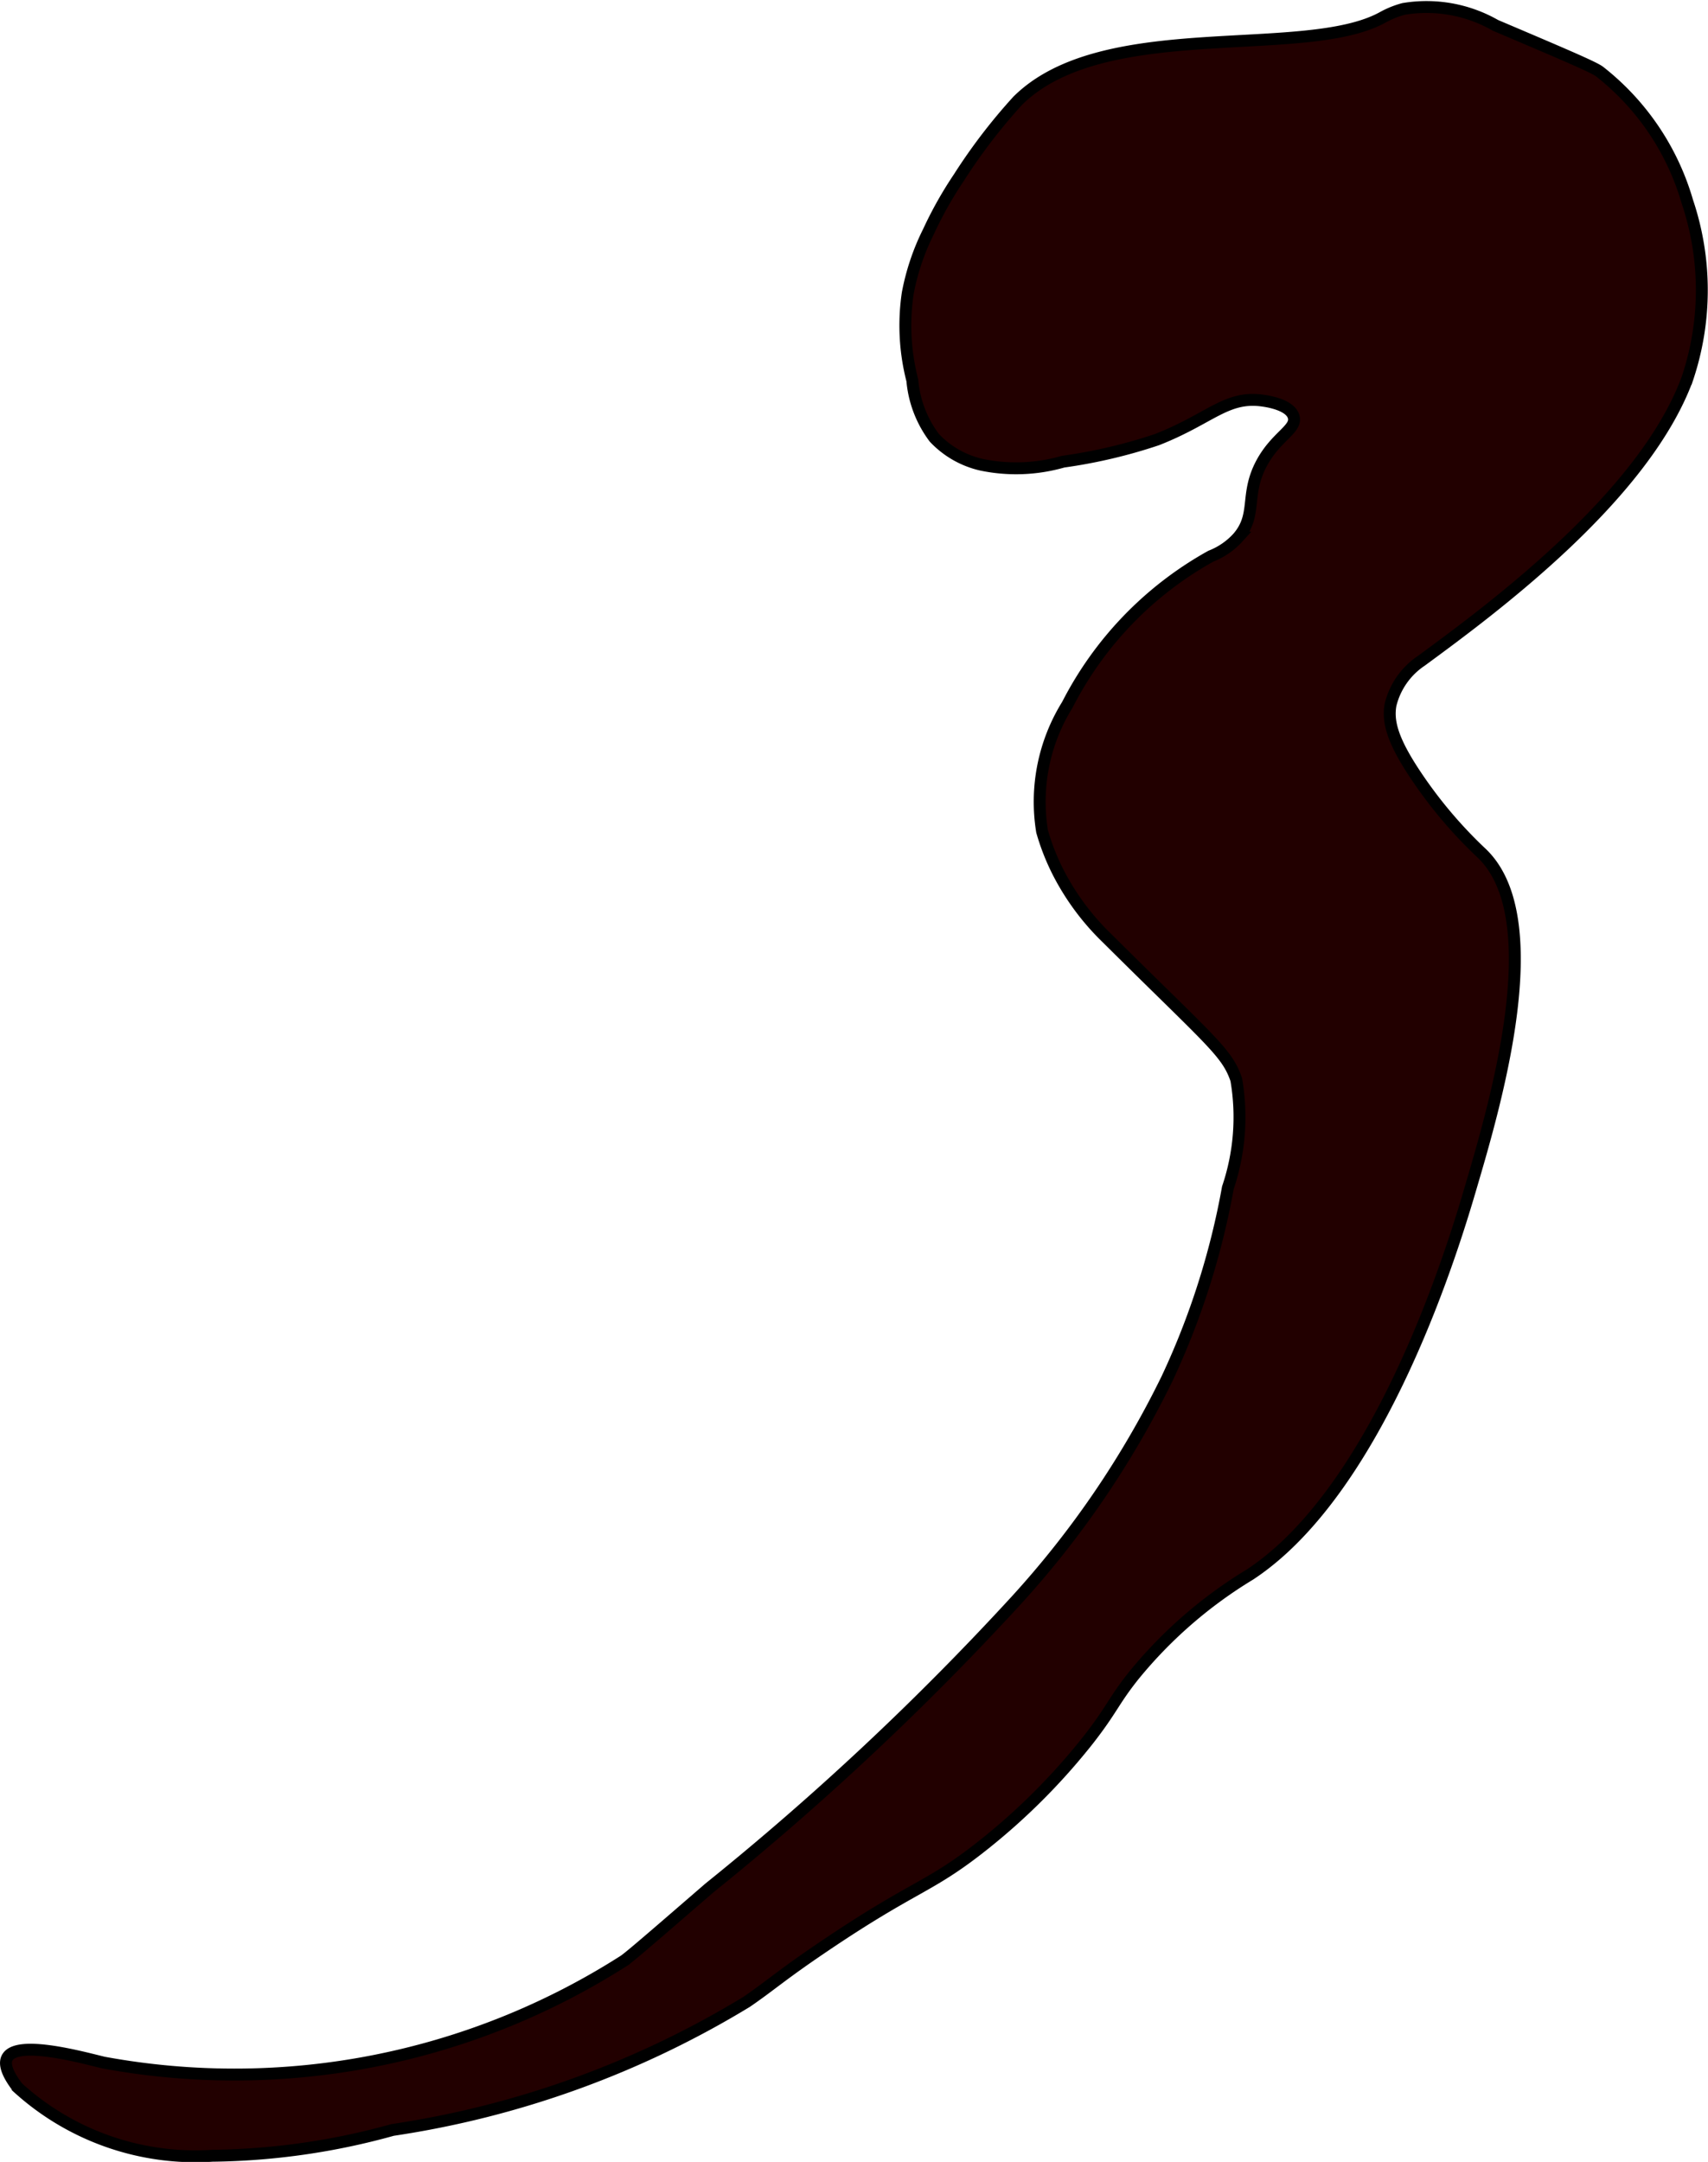
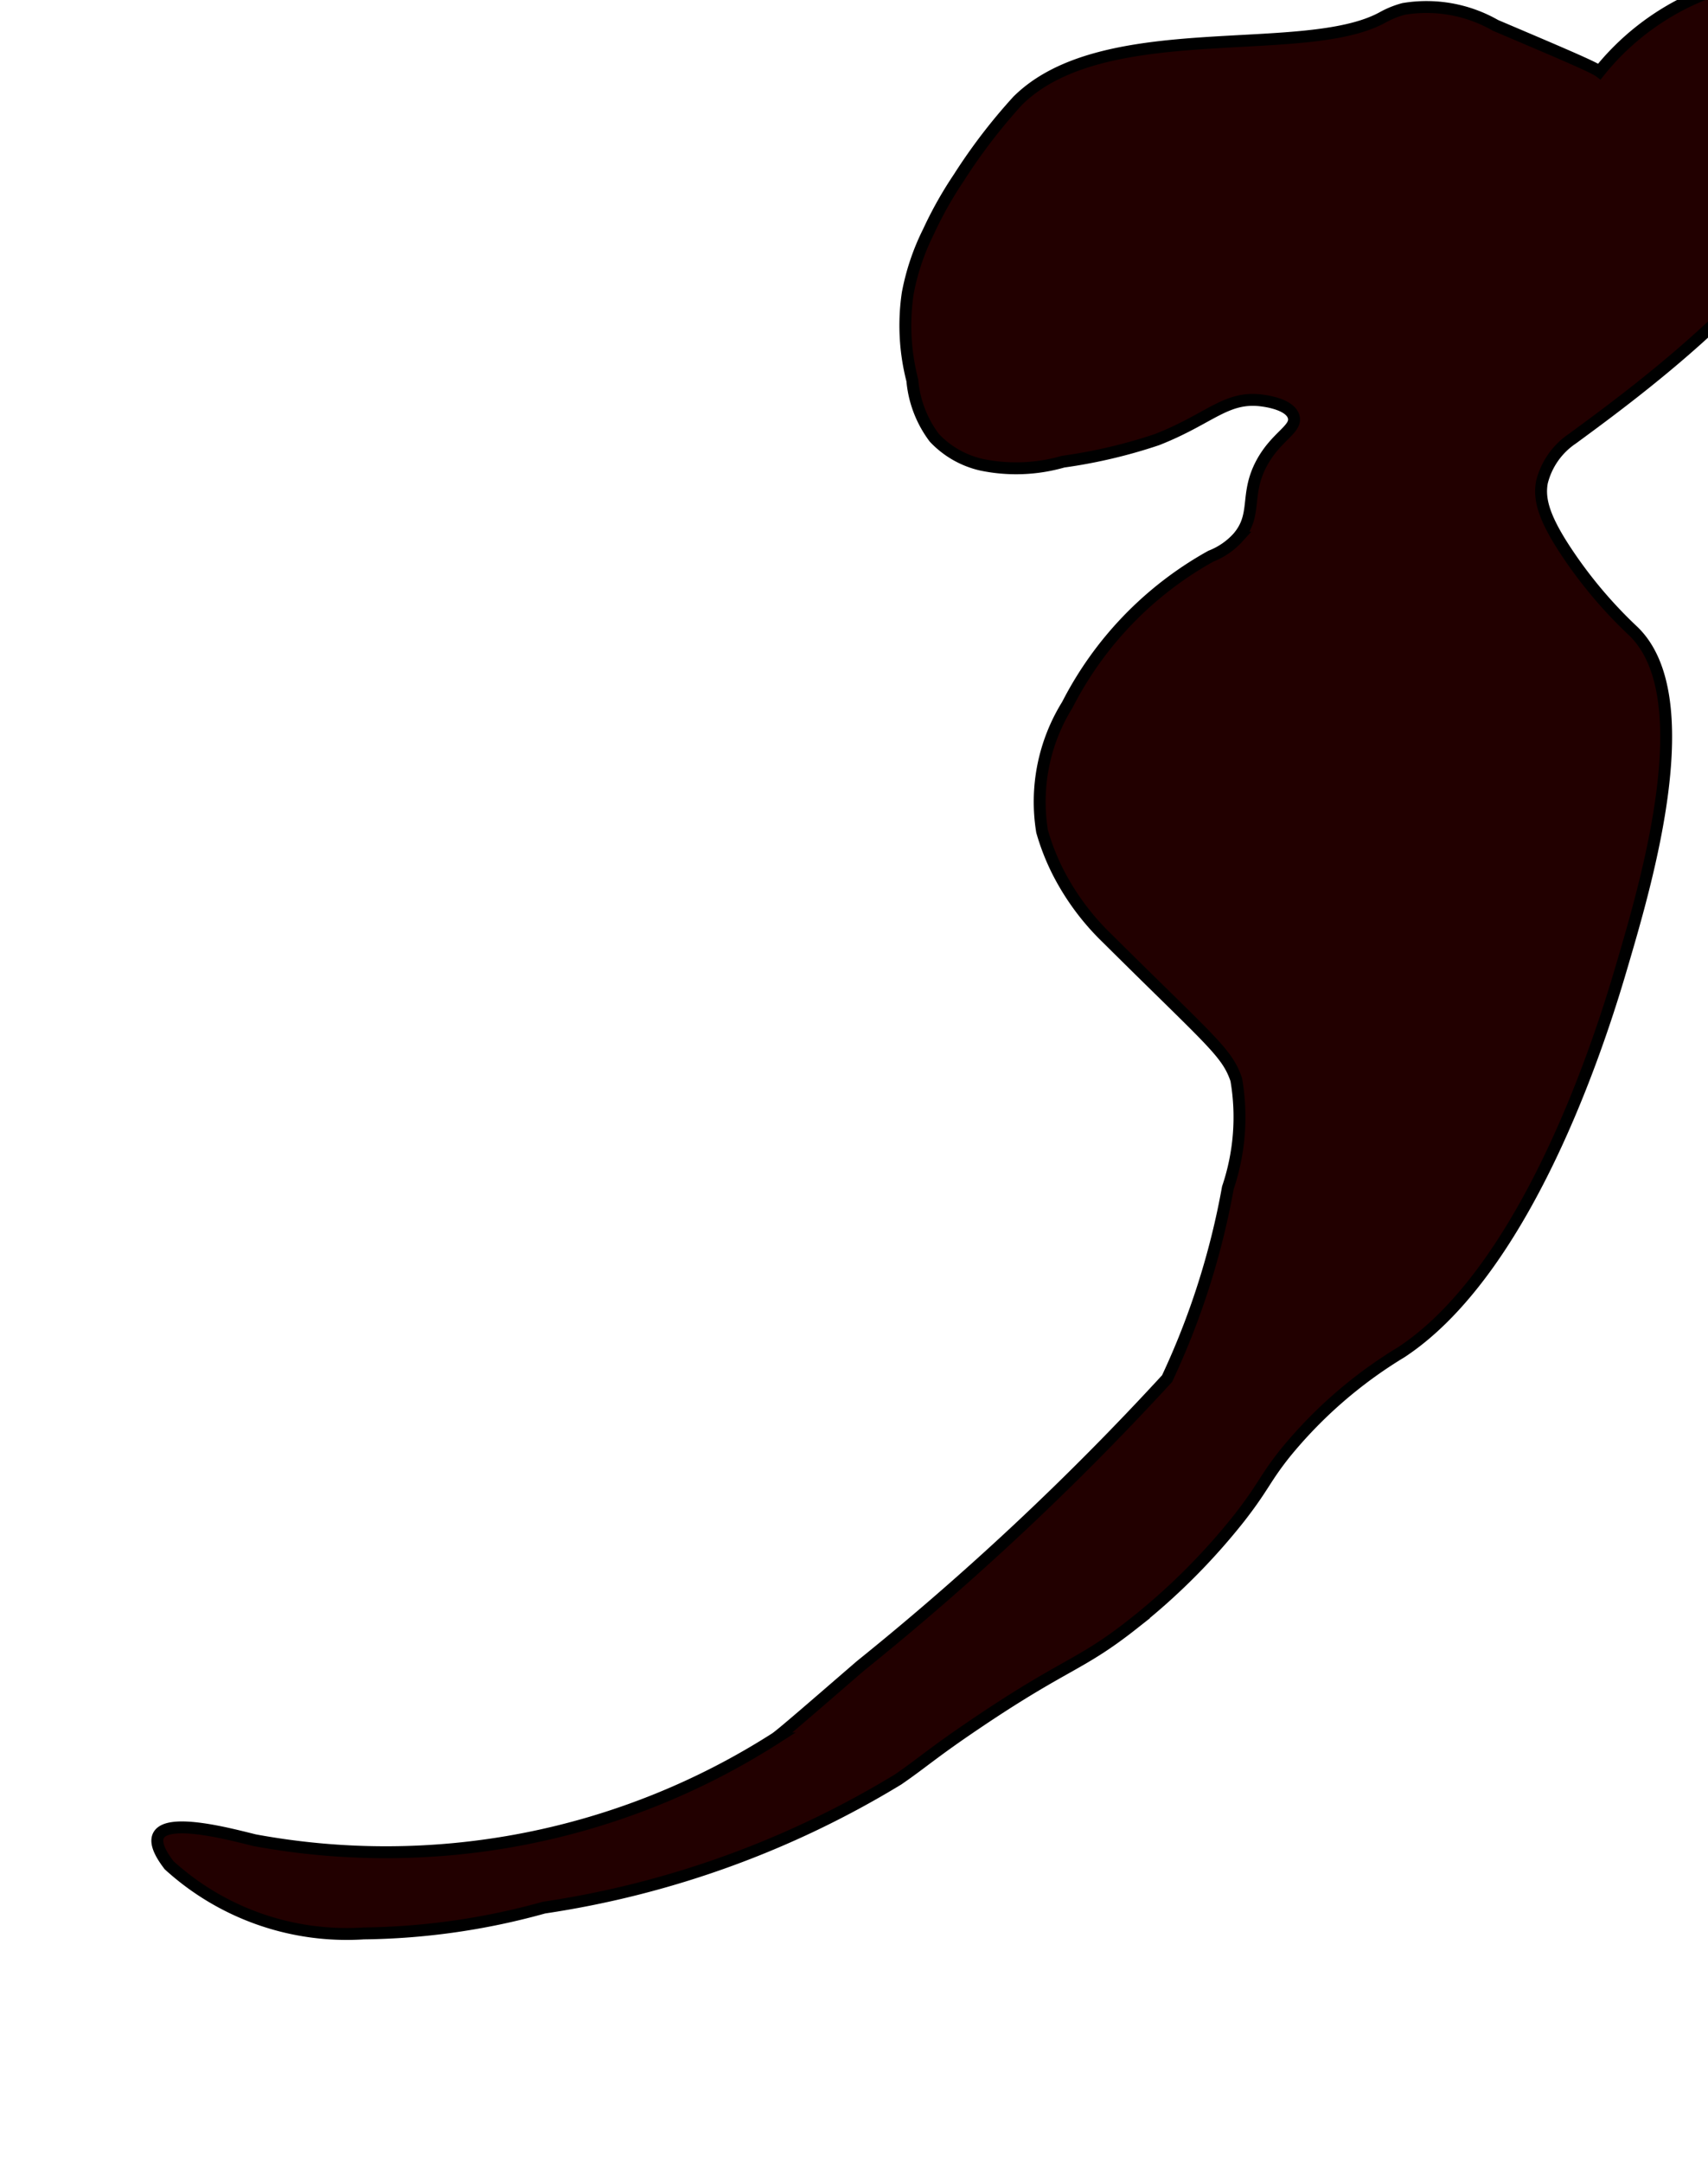
<svg xmlns="http://www.w3.org/2000/svg" version="1.1" width="7.592mm" height="9.608mm" viewBox="0 0 21.522 27.234">
  <defs>
    <style type="text/css">
      .a {
        fill: #200;
        stroke: #000;
        stroke-miterlimit: 10;
        stroke-width: 0.15px;
      }
    </style>
  </defs>
-   <path class="a" d="M18.844.318A1.749,1.749,0,0,0,17.686.111a1.163,1.163,0,0,0-.27.11c-.989.536-3.512-.027-4.593,1.048a7.109,7.109,0,0,0-.739.965,4.923,4.923,0,0,0-.385.684,2.952,2.952,0,0,0-.261.776,2.767,2.767,0,0,0,.058,1.097,1.405,1.405,0,0,0,.277.723,1.172,1.172,0,0,0,.596.34A2.142,2.142,0,0,0,13.396,5.815a6.536,6.536,0,0,0,1.183-.278c.671-.263.87-.554,1.327-.492.051.007.35.047.395.204.045.157-.22.243-.404.586-.214.4-.049.647-.298.936a.901.901,0,0,1-.34.234,4.468,4.468,0,0,0-1.809,1.872,2.318,2.318,0,0,0-.319,1.596,2.874,2.874,0,0,0,.289.673,3.152,3.152,0,0,0,.526.669c1.324,1.315,1.514,1.44,1.632,1.786a2.781,2.781,0,0,1-.106,1.362,9.69,9.69,0,0,1-.766,2.404A11.857,11.857,0,0,1,12.799,20.168a35.298,35.298,0,0,1-3.862,3.618c-.665.575-.997.863-1.074.915a9.115,9.115,0,0,1-6.56,1.283c-.276-.067-1.089-.29-1.212-.061-.061.114.072.295.132.375a3.326,3.326,0,0,0,2.454.86,8.811,8.811,0,0,0,2.27-.325,11.983,11.983,0,0,0,4.463-1.615c.314-.216.432-.333.979-.702,1.138-.769,1.307-.725,1.979-1.255a8.104,8.104,0,0,0,1.346-1.344c.302-.388.312-.481.569-.805a5.681,5.681,0,0,1,1.468-1.277c1.673-1.102,2.596-4.242,2.787-4.894.308-1.048.992-3.375.131-4.194a5.685,5.685,0,0,1-.812-.955c-.31-.458-.374-.7-.335-.915a.932.932,0,0,1,.386-.552c.869-.638,2.8-2.057,3.353-3.554a3.498,3.498,0,0,0,0-2.234A3.216,3.216,0,0,0,20.154.899C20.078.842,19.667.668,18.844.318Z" />
+   <path class="a" d="M18.844.318A1.749,1.749,0,0,0,17.686.111a1.163,1.163,0,0,0-.27.11c-.989.536-3.512-.027-4.593,1.048a7.109,7.109,0,0,0-.739.965,4.923,4.923,0,0,0-.385.684,2.952,2.952,0,0,0-.261.776,2.767,2.767,0,0,0,.058,1.097,1.405,1.405,0,0,0,.277.723,1.172,1.172,0,0,0,.596.34A2.142,2.142,0,0,0,13.396,5.815a6.536,6.536,0,0,0,1.183-.278c.671-.263.87-.554,1.327-.492.051.007.35.047.395.204.045.157-.22.243-.404.586-.214.4-.049.647-.298.936a.901.901,0,0,1-.34.234,4.468,4.468,0,0,0-1.809,1.872,2.318,2.318,0,0,0-.319,1.596,2.874,2.874,0,0,0,.289.673,3.152,3.152,0,0,0,.526.669c1.324,1.315,1.514,1.44,1.632,1.786a2.781,2.781,0,0,1-.106,1.362,9.69,9.69,0,0,1-.766,2.404a35.298,35.298,0,0,1-3.862,3.618c-.665.575-.997.863-1.074.915a9.115,9.115,0,0,1-6.56,1.283c-.276-.067-1.089-.29-1.212-.061-.061.114.072.295.132.375a3.326,3.326,0,0,0,2.454.86,8.811,8.811,0,0,0,2.27-.325,11.983,11.983,0,0,0,4.463-1.615c.314-.216.432-.333.979-.702,1.138-.769,1.307-.725,1.979-1.255a8.104,8.104,0,0,0,1.346-1.344c.302-.388.312-.481.569-.805a5.681,5.681,0,0,1,1.468-1.277c1.673-1.102,2.596-4.242,2.787-4.894.308-1.048.992-3.375.131-4.194a5.685,5.685,0,0,1-.812-.955c-.31-.458-.374-.7-.335-.915a.932.932,0,0,1,.386-.552c.869-.638,2.8-2.057,3.353-3.554a3.498,3.498,0,0,0,0-2.234A3.216,3.216,0,0,0,20.154.899C20.078.842,19.667.668,18.844.318Z" />
</svg>